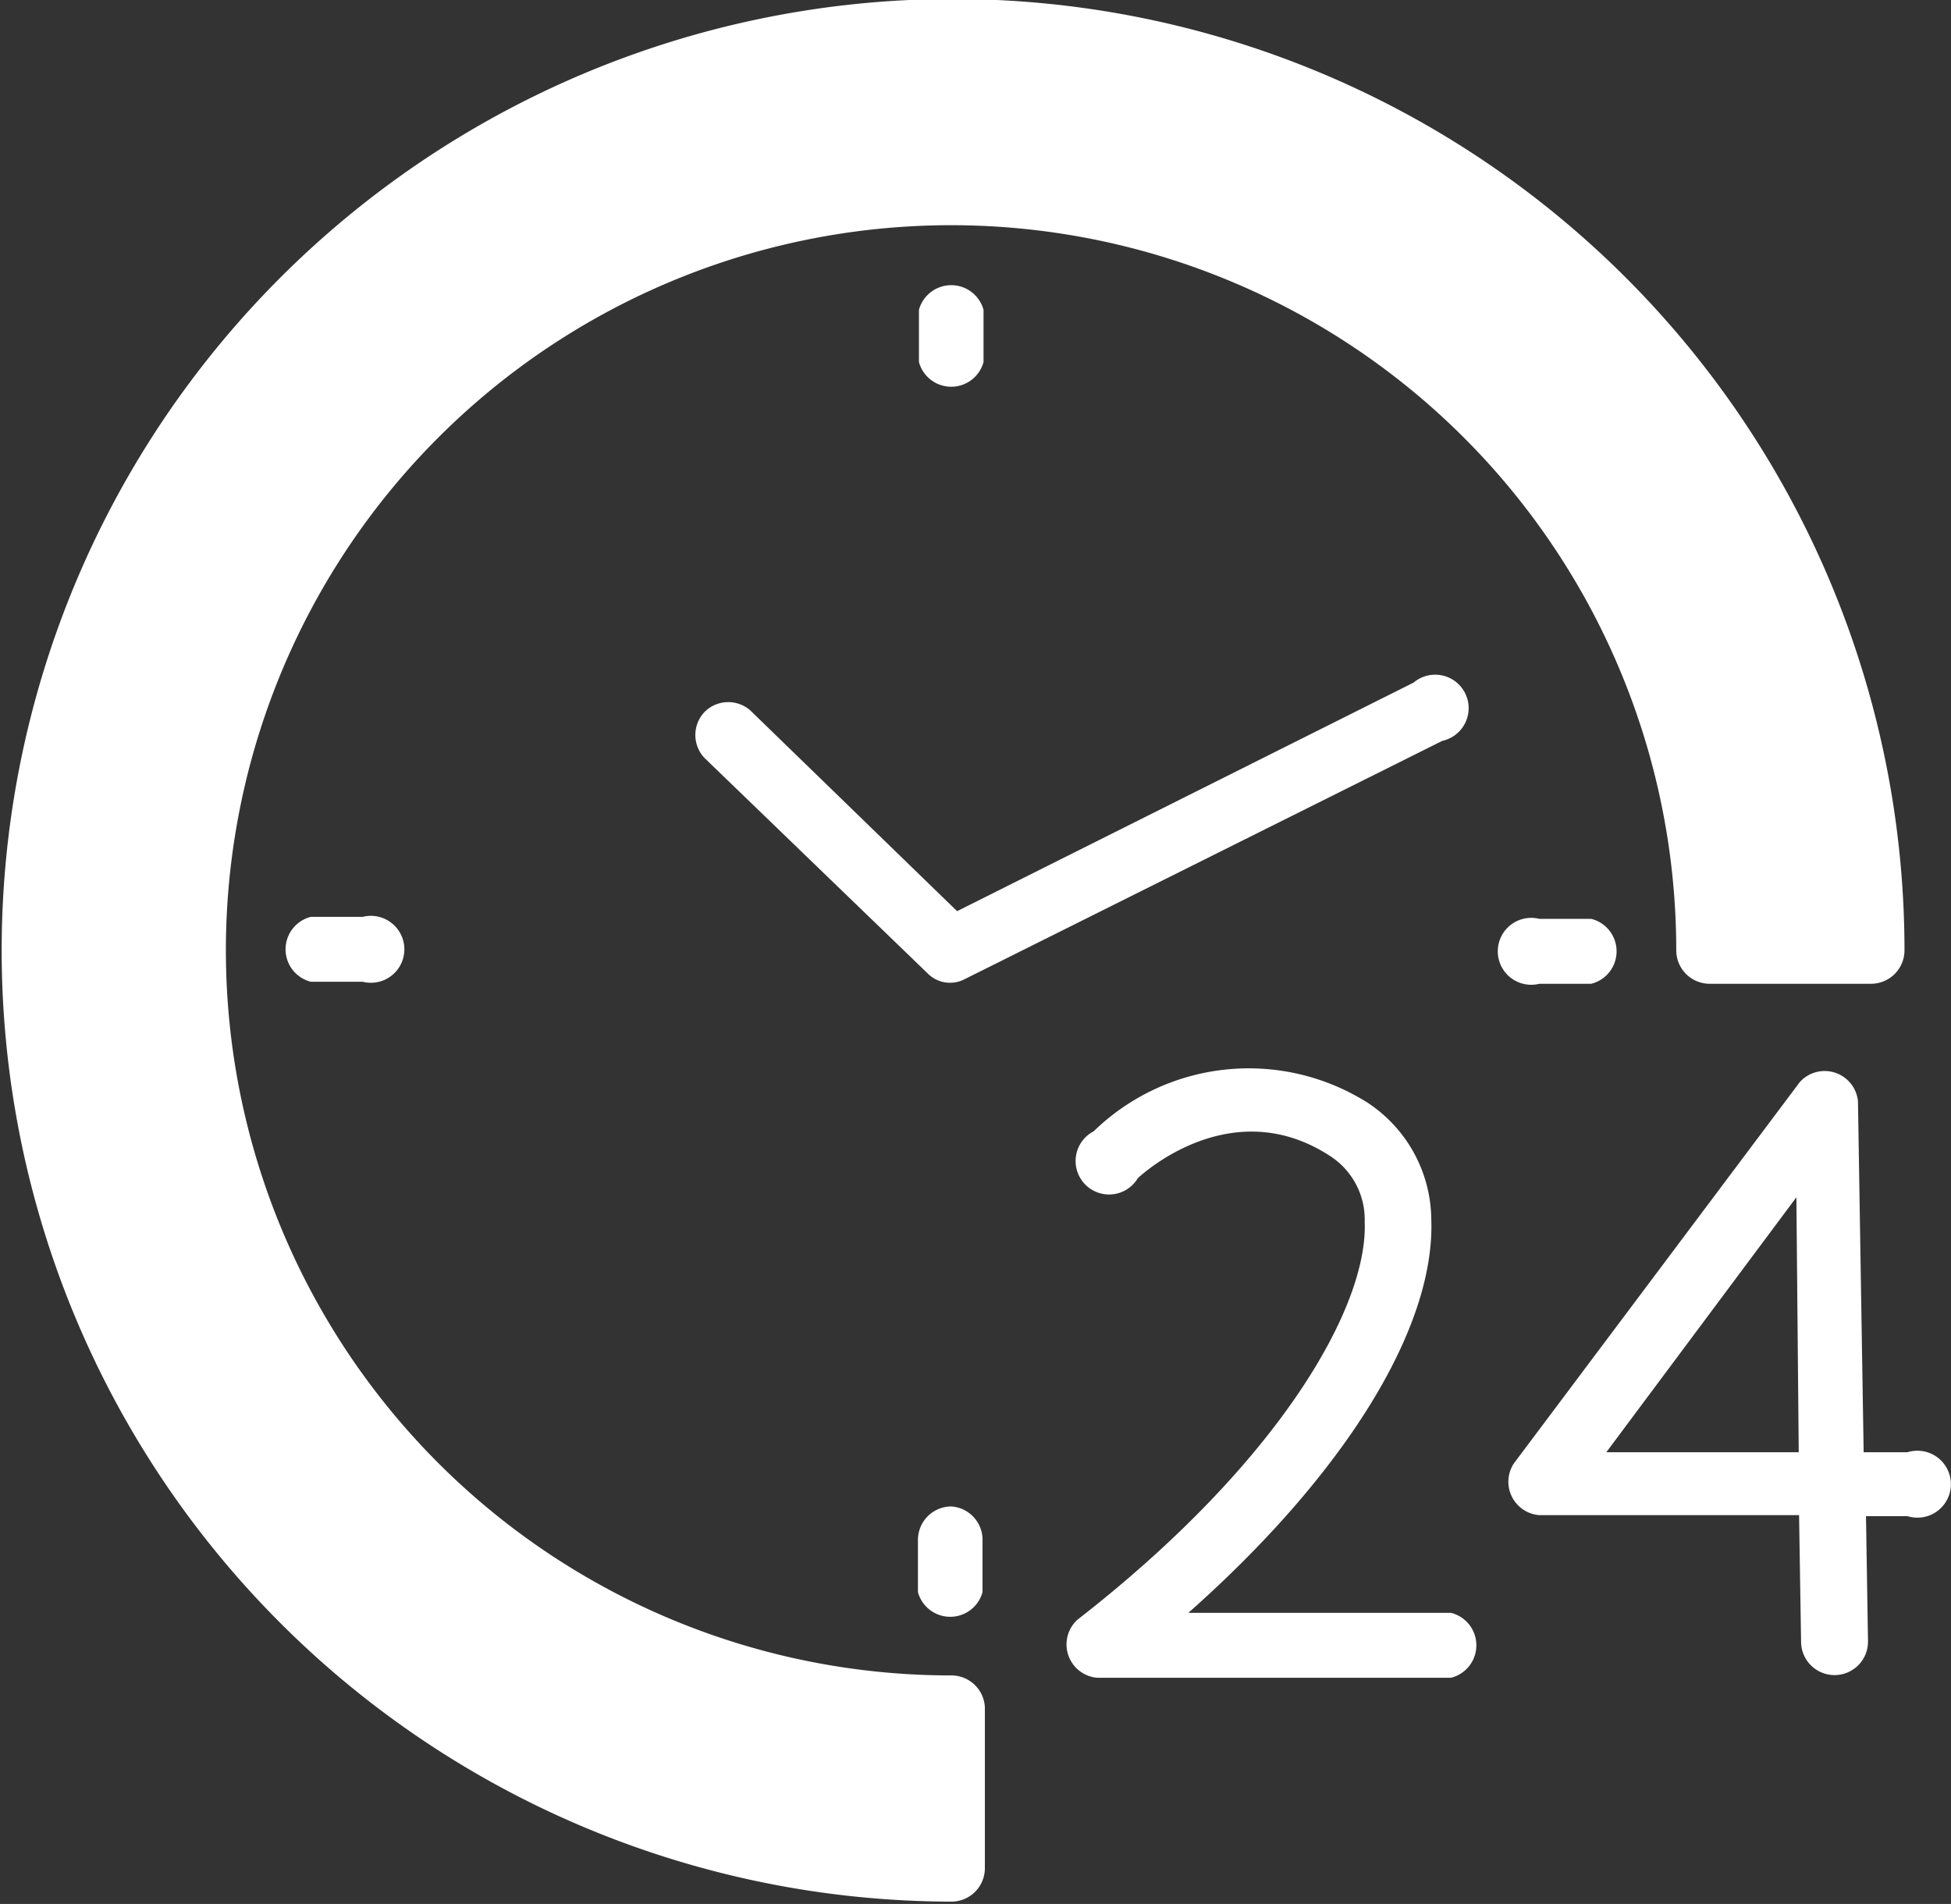
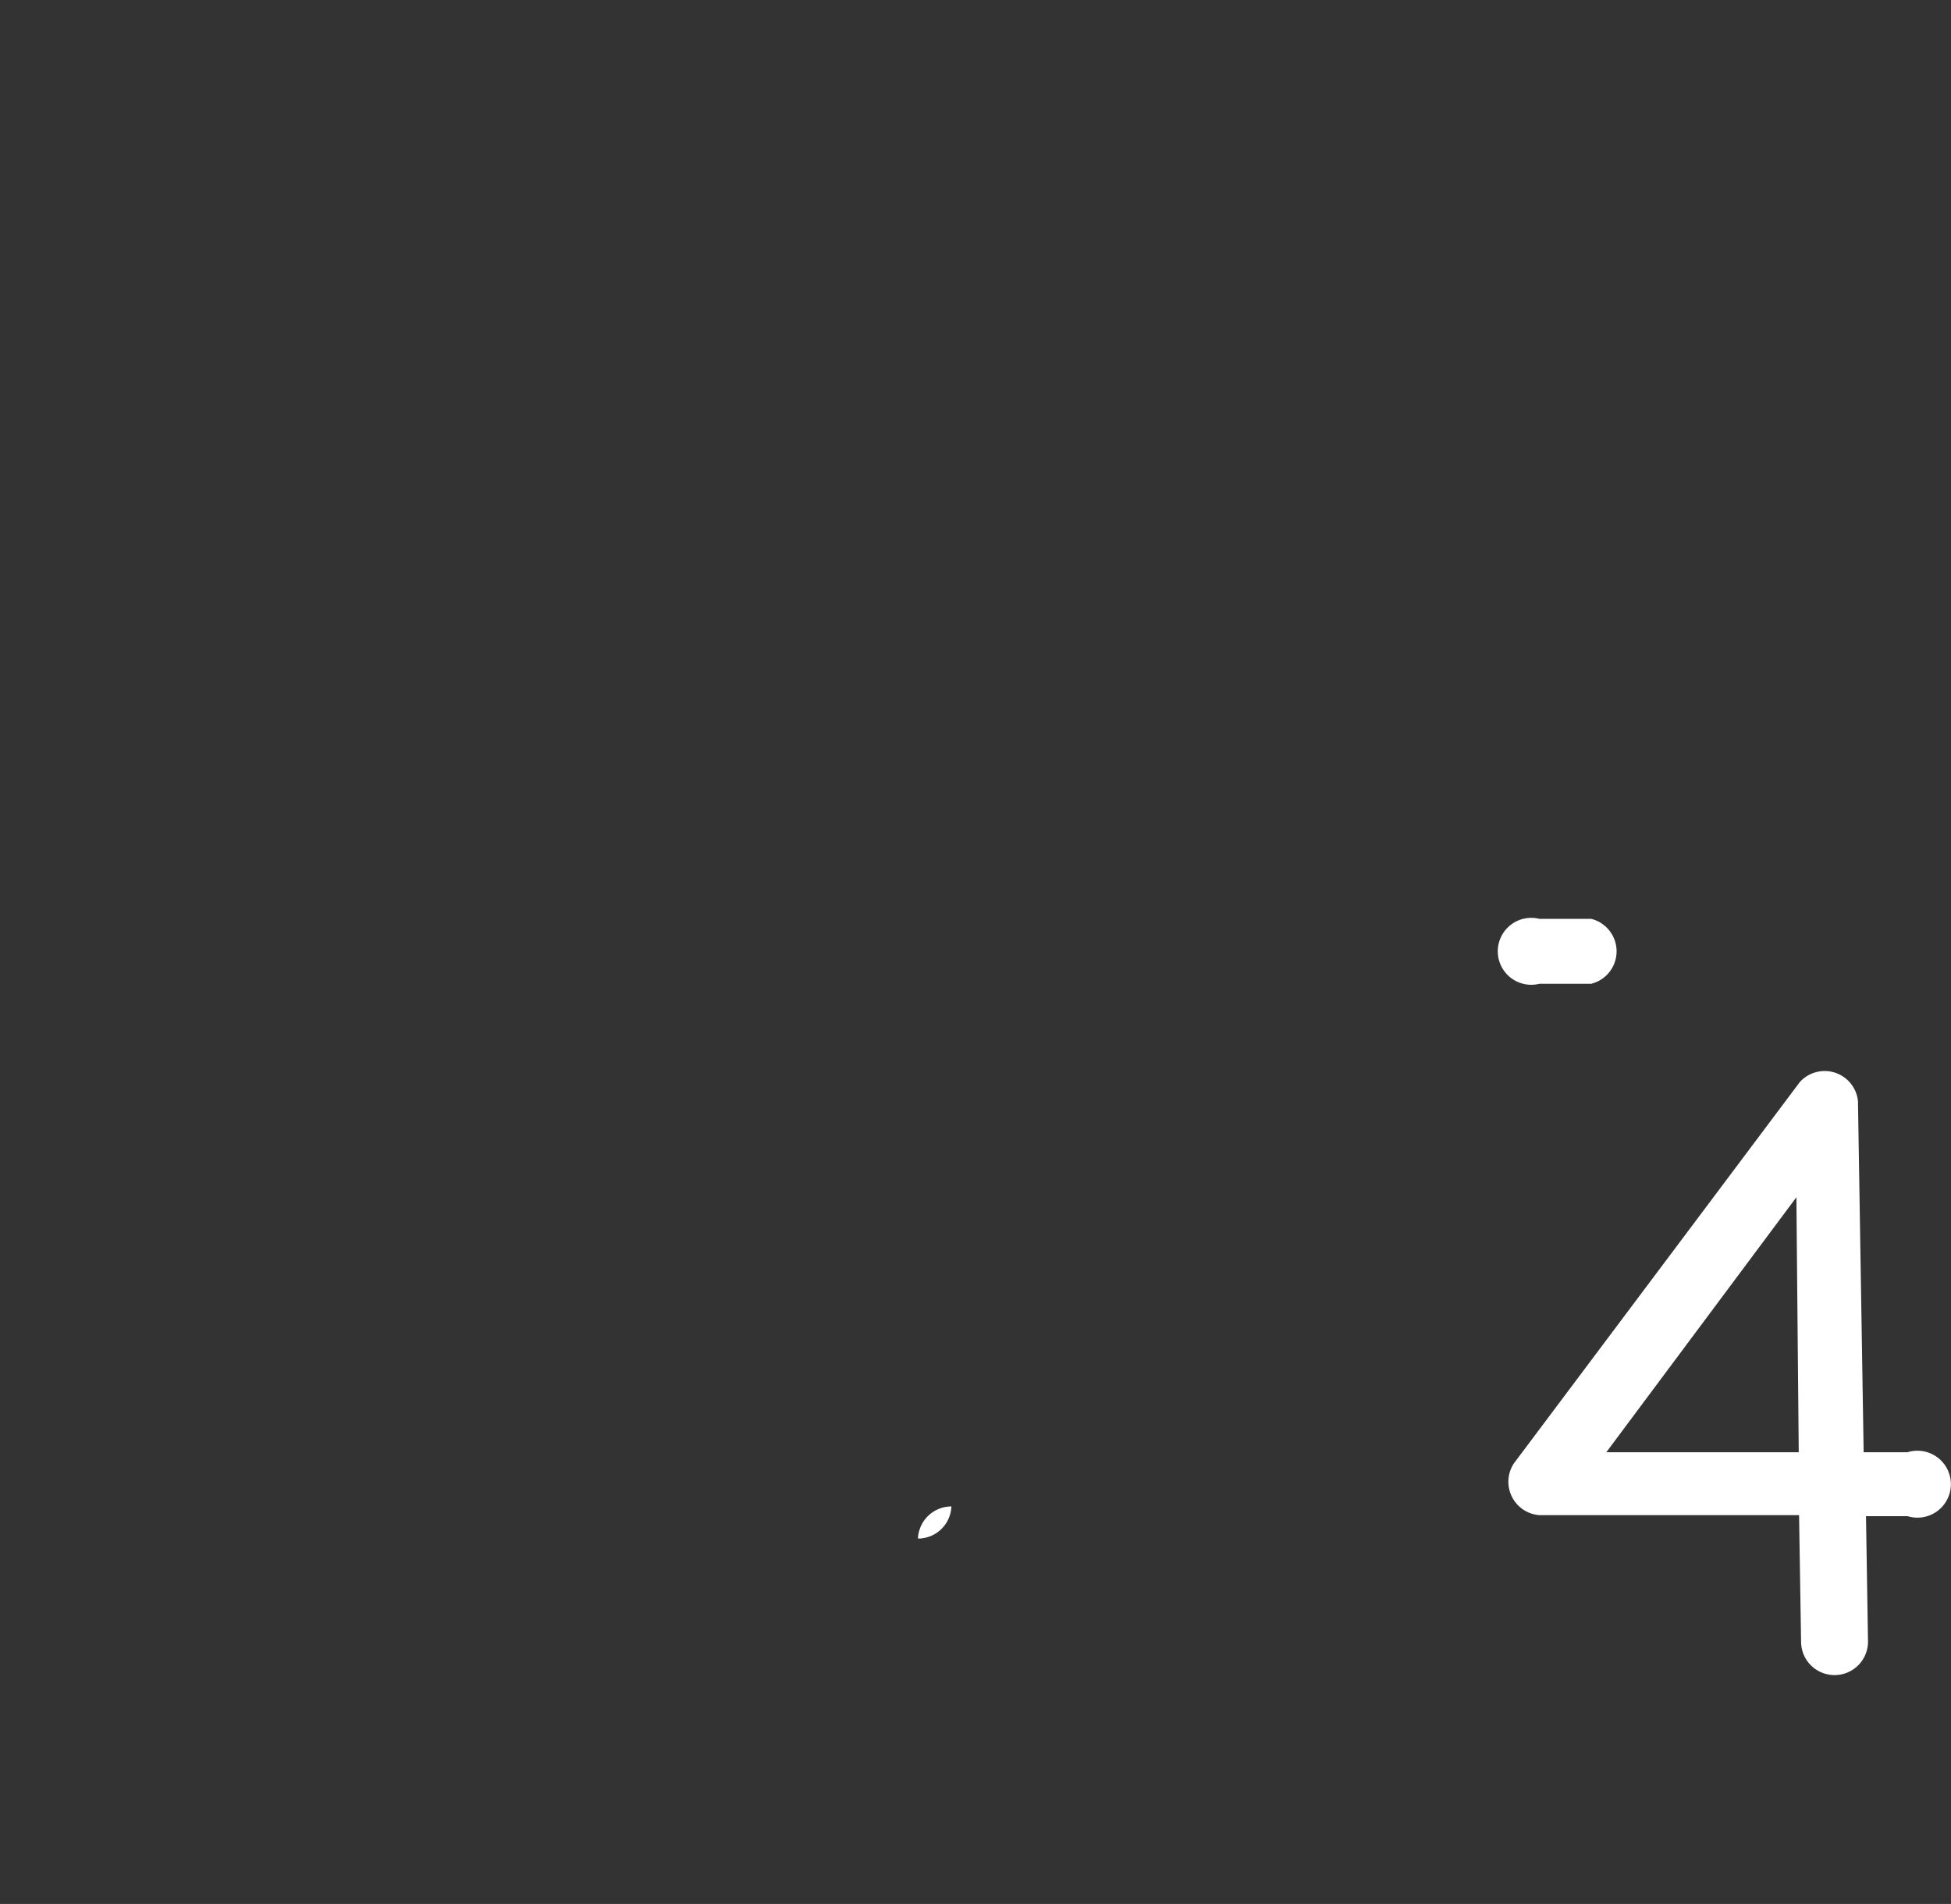
<svg xmlns="http://www.w3.org/2000/svg" data-name="Layer 2" fill="#ffffff" height="56.9" preserveAspectRatio="xMidYMid meet" version="1" viewBox="3.0 3.6 58.3 56.9" width="58.3" zoomAndPan="magnify">
  <rect x="3.0" y="3.6" width="58.3" height="56.9" fill="#333333" stroke="none" />
  <g id="change1_1">
    <path d="M60,47H58.69l-.17-10.49a1,1,0,0,0-1.74-.57L48.24,47.33A1,1,0,0,0,49,48.88h7.76l.06,3.78a1,1,0,0,0,1,1h0a1,1,0,0,0,1-1l-.06-3.75H60A1,1,0,1,0,60,47ZM51,47l5.68-7.62L56.75,47Z" />
  </g>
  <g id="change1_2">
-     <path d="M31.43,53.67A21.67,21.67,0,1,1,53.09,32a1,1,0,0,0,1,1h4.82a1,1,0,0,0,1-1A28.43,28.43,0,1,0,31.43,60.43a1,1,0,0,0,1-1V54.63A1,1,0,0,0,31.43,53.67Z" />
-   </g>
+     </g>
  <g id="change1_3">
    <path d="M49,33h1.55a1,1,0,0,0,0-1.94H49A1,1,0,1,0,49,33Z" />
  </g>
  <g id="change1_4">
-     <path d="M24.05,24.88a1,1,0,0,0,0,1.37l6.67,6.44a.94.94,0,0,0,1.11.17L46.1,25.74A1,1,0,1,0,45.24,24L31.6,30.83l-6.18-6A1,1,0,0,0,24.05,24.88Z" />
-   </g>
+     </g>
  <g id="change1_5">
-     <path d="M46.36,51.8H38.51c4.65-4.12,7.38-8.49,7.26-11.76a4.22,4.22,0,0,0-1.91-3.49,6.65,6.65,0,0,0-8.18.86A1,1,0,1,0,37,38.81c.11-.1,2.81-2.61,5.78-.64a2.26,2.26,0,0,1,1,1.95c.1,2.52-2.52,7.17-8.59,11.89a1,1,0,0,0,.6,1.73H46.36a1,1,0,0,0,0-1.94Z" />
-   </g>
+     </g>
  <g id="change1_6">
-     <path d="M31.43,48.62a1,1,0,0,0-1,1v1.56a1,1,0,0,0,1.93,0V49.58A1,1,0,0,0,31.43,48.62Z" />
+     <path d="M31.43,48.62a1,1,0,0,0-1,1v1.56V49.58A1,1,0,0,0,31.43,48.62Z" />
  </g>
  <g id="change1_7">
-     <path d="M32.39,14.42V12.86a1,1,0,0,0-1.93,0v1.56a1,1,0,0,0,1.93,0Z" />
-   </g>
+     </g>
  <g id="change1_8">
-     <path d="M12.29,31a1,1,0,0,0,0,1.94h1.55a1,1,0,1,0,0-1.94Z" />
-   </g>
+     </g>
</svg>